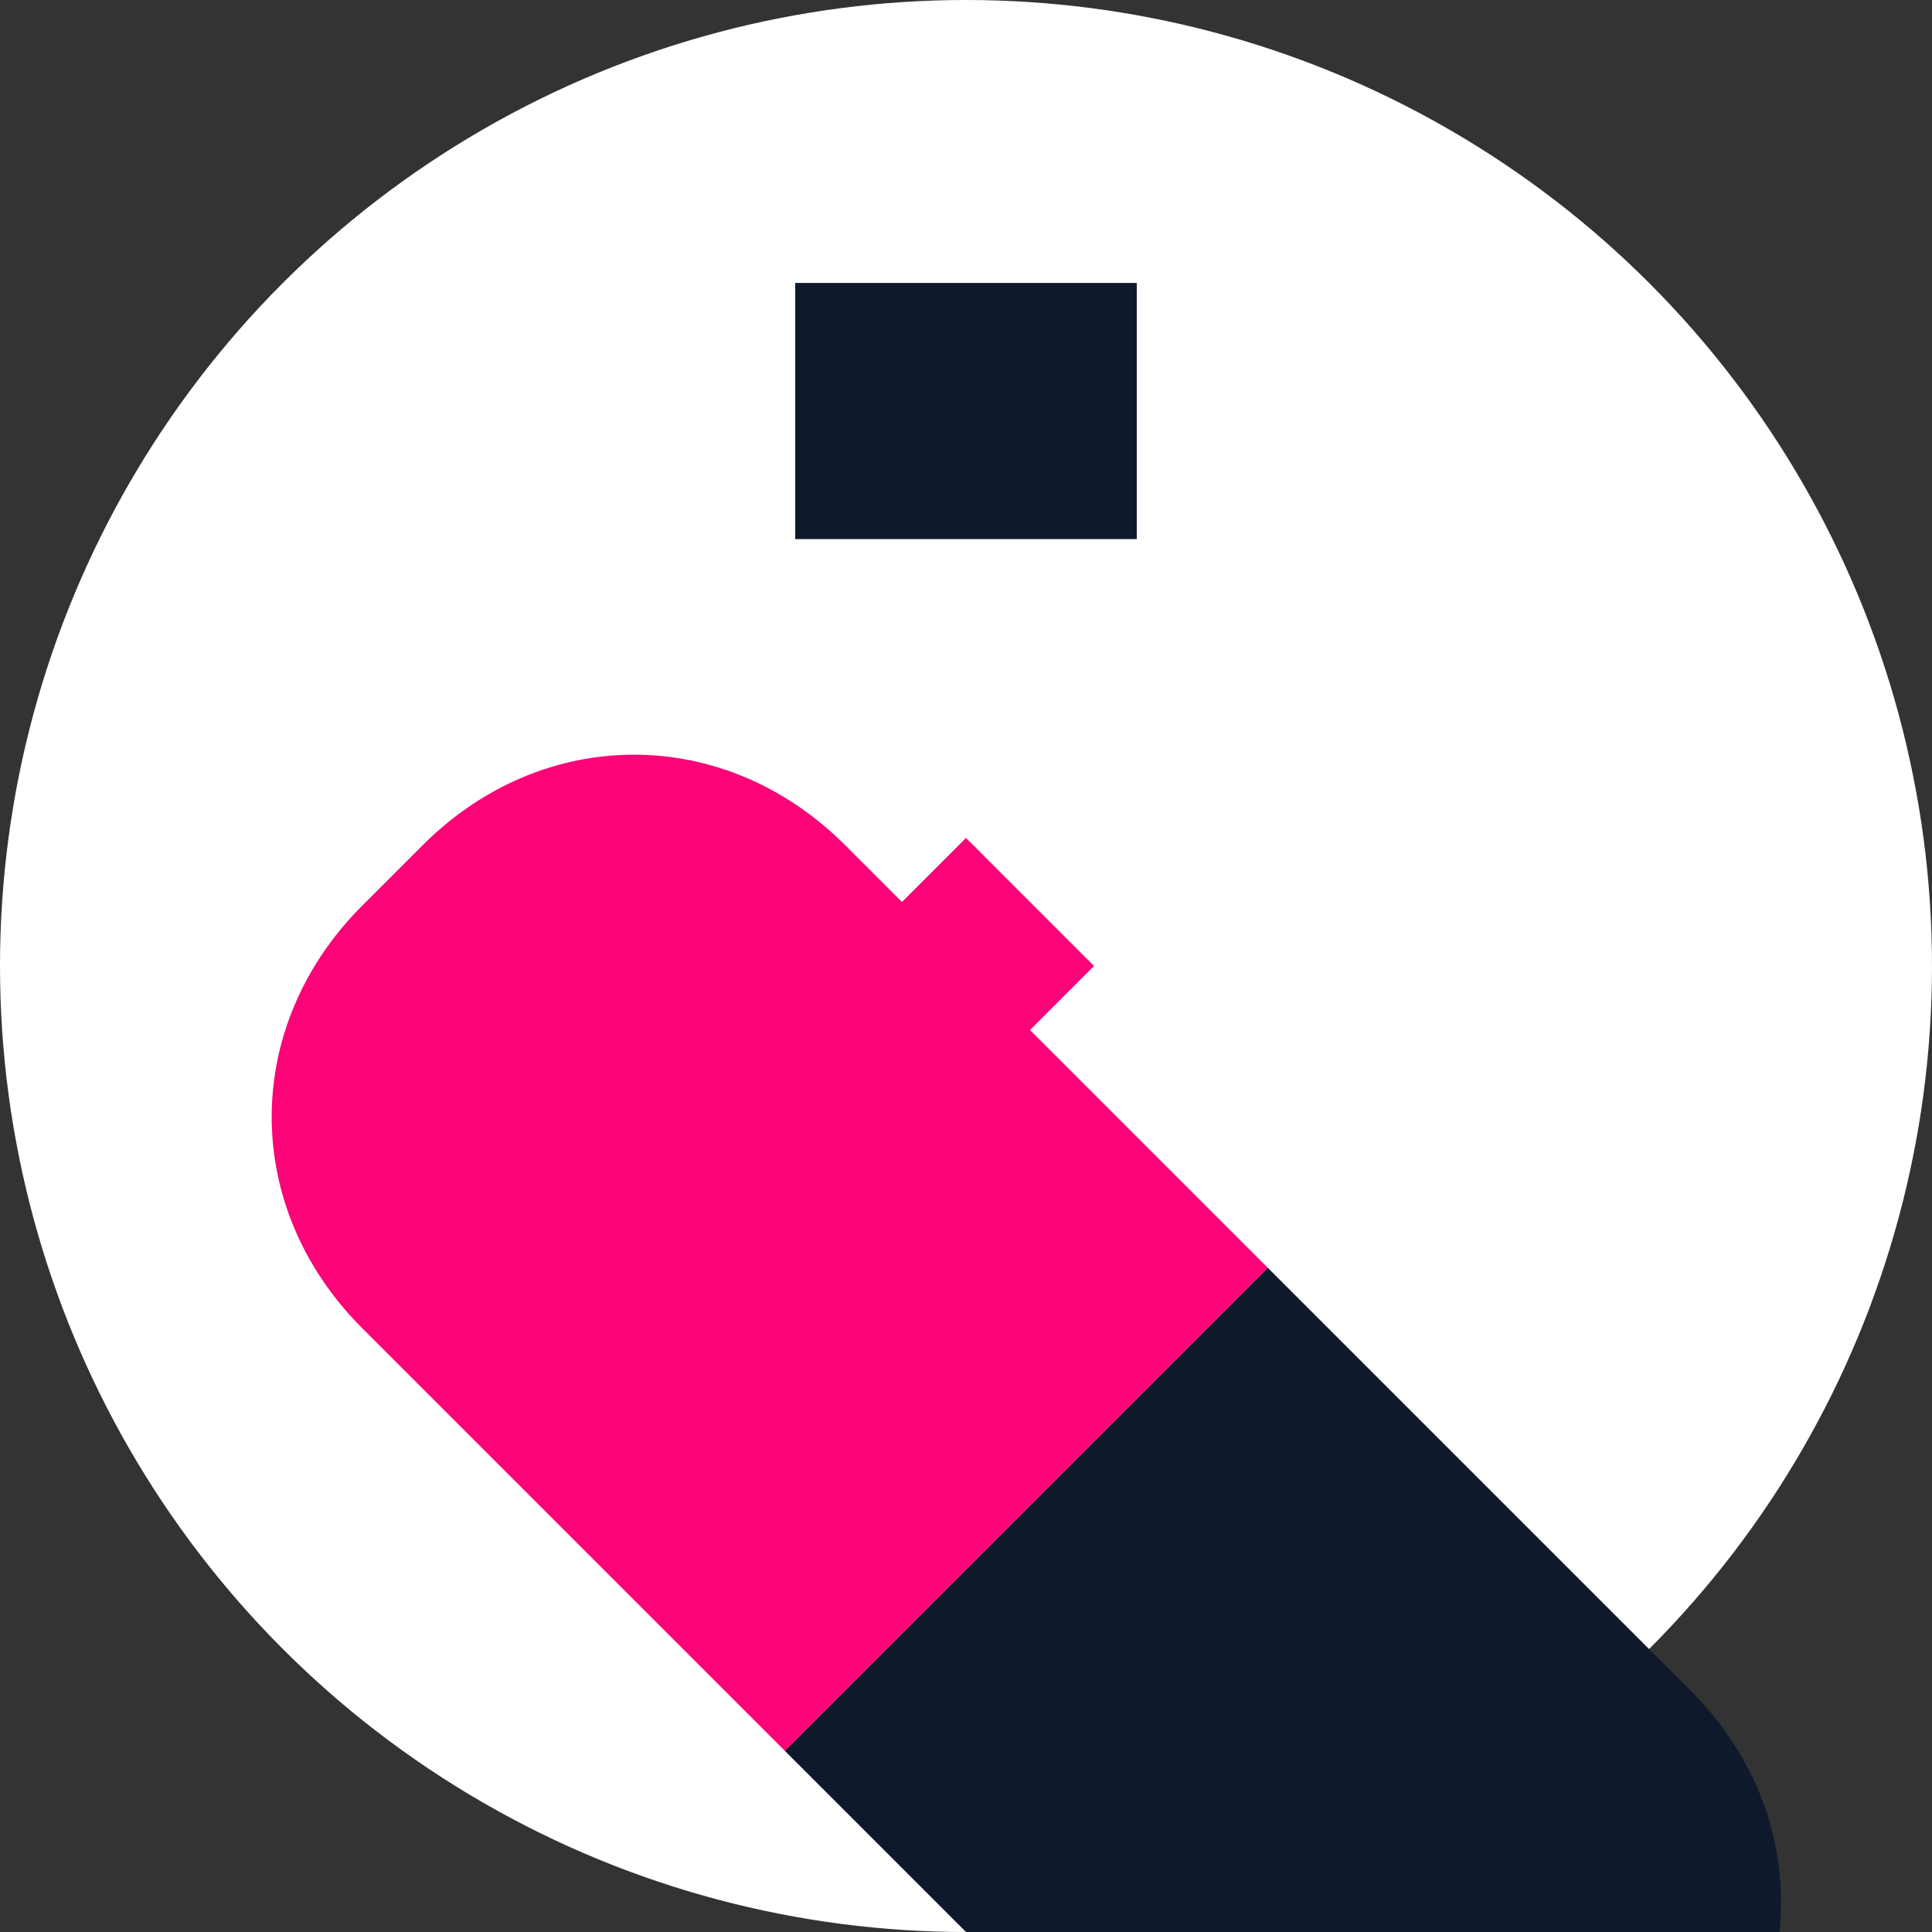
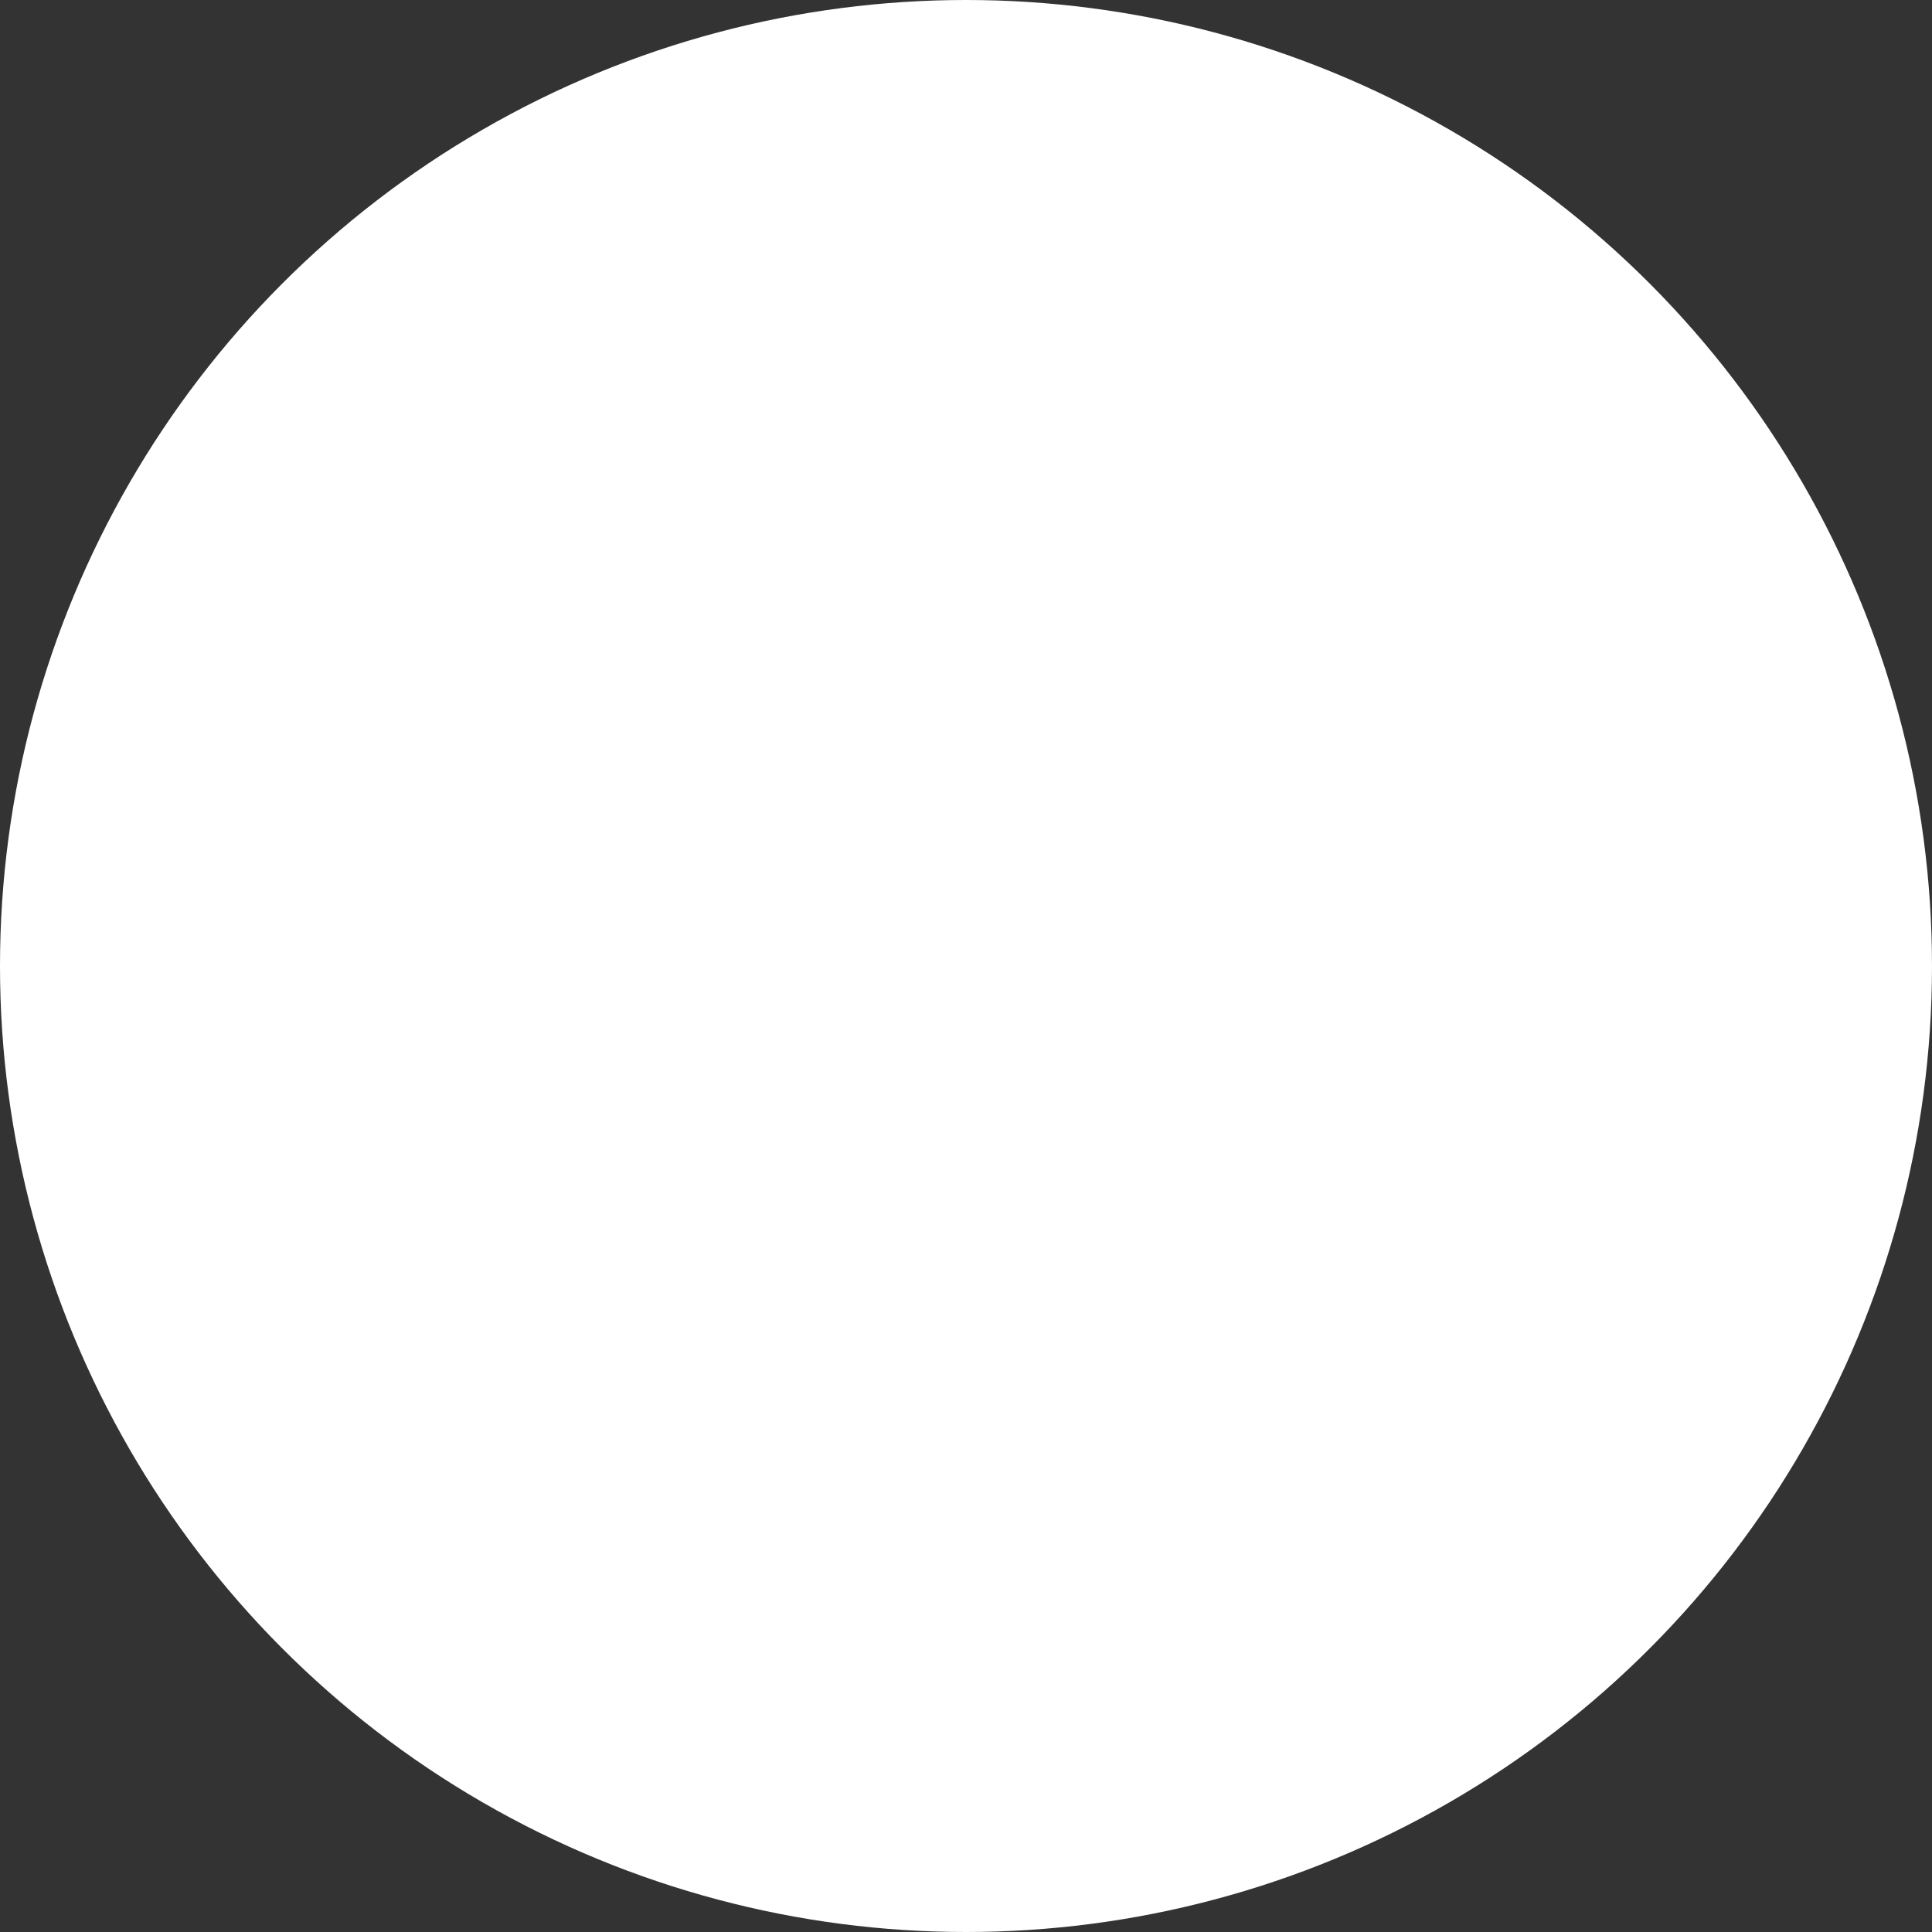
<svg xmlns="http://www.w3.org/2000/svg" width="32" height="32" viewBox="0 0 32 32">
  <rect x="0" y="0" width="32" height="32" fill="#333333" stroke="none" />
  <style>
    .primary-color { fill: #fc0377; }
    .secondary-color { fill: #0e1a2b; }
    .light-color { fill: #ffffff; }
  </style>
  <circle cx="16" cy="16" r="16" class="light-color" />
  <g transform="translate(16, 16)">
-     <path class="primary-color" d="M5,5 L-2,-2 C-4,-4 -7,-4 -9,-2 L-10,-1 C-12,1 -12,4 -10,6 L-3,13 L5,5 Z" />
-     <path class="secondary-color" d="M5,5 L12,12 C14,14 14,17 12,19 L11,20 C9,22 6,22 4,20 L-3,13 L5,5 Z" />
-     <path class="secondary-color" d="M-6,-10 L-3,-7 L-7,-3 L-10,-6 Z" transform="rotate(45)" />
-     <rect x="-1.5" y="-1.5" width="3" height="3" class="primary-color" transform="rotate(45)" />
-   </g>
+     </g>
</svg>